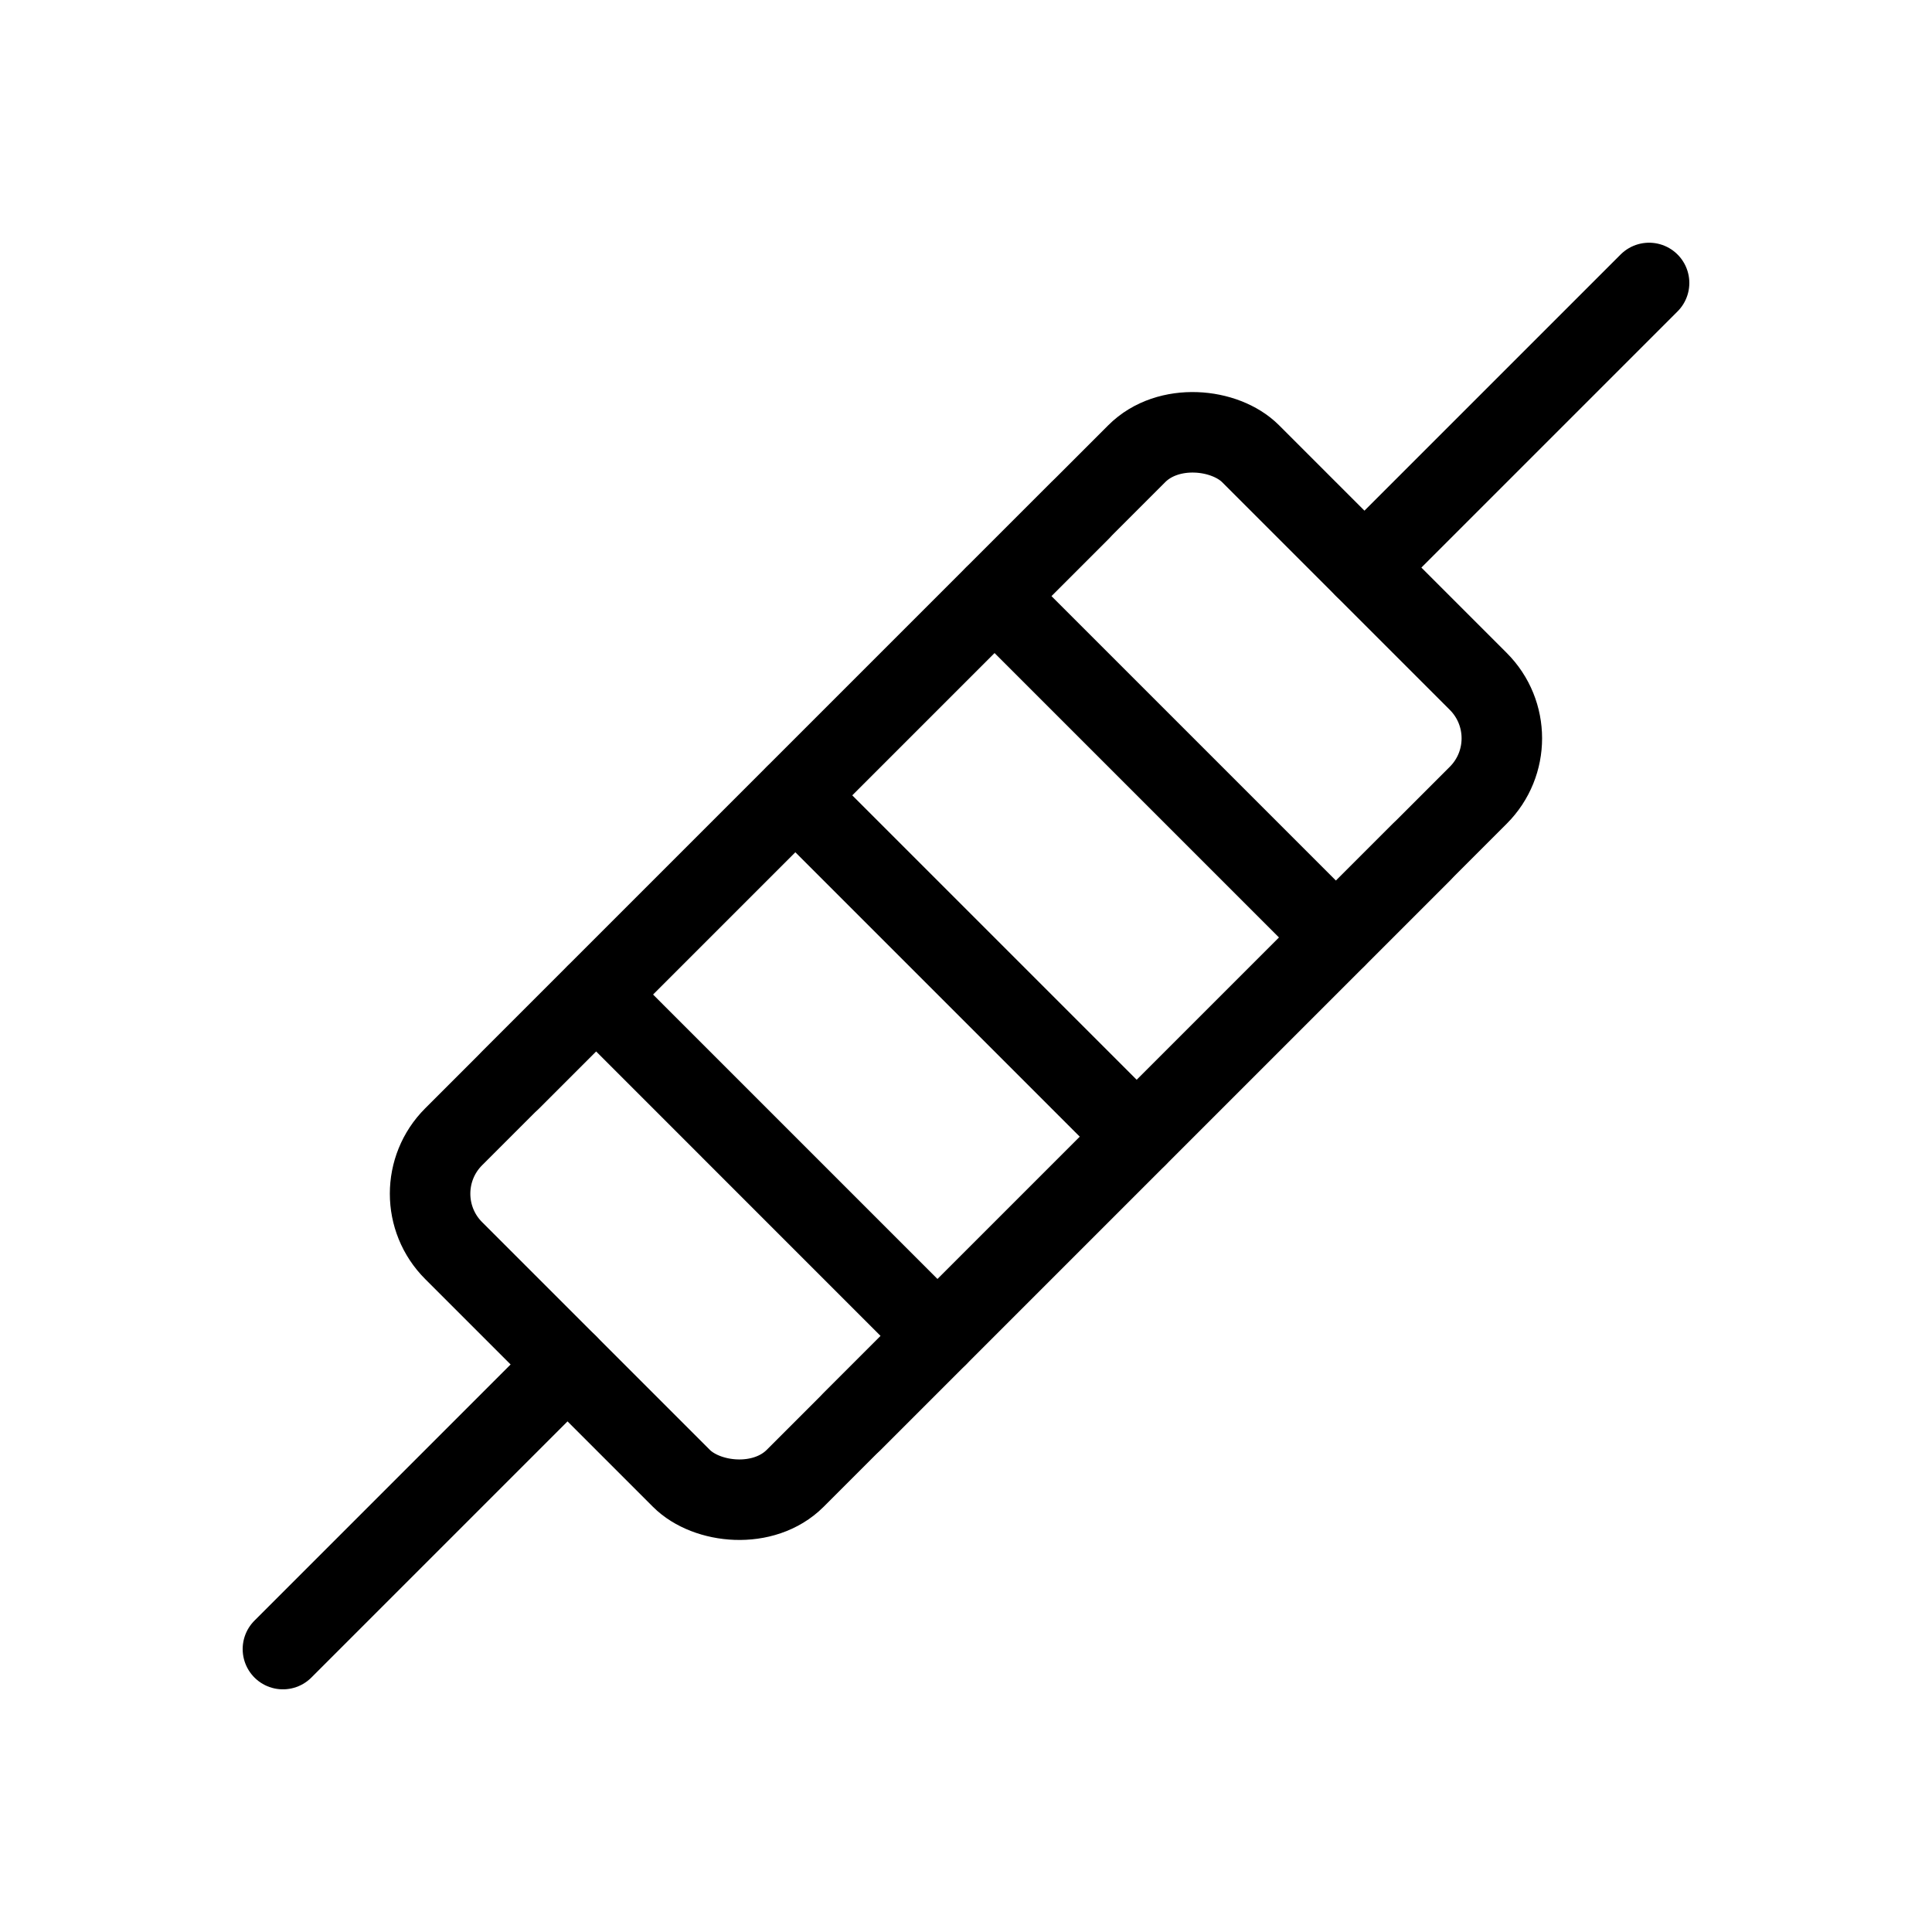
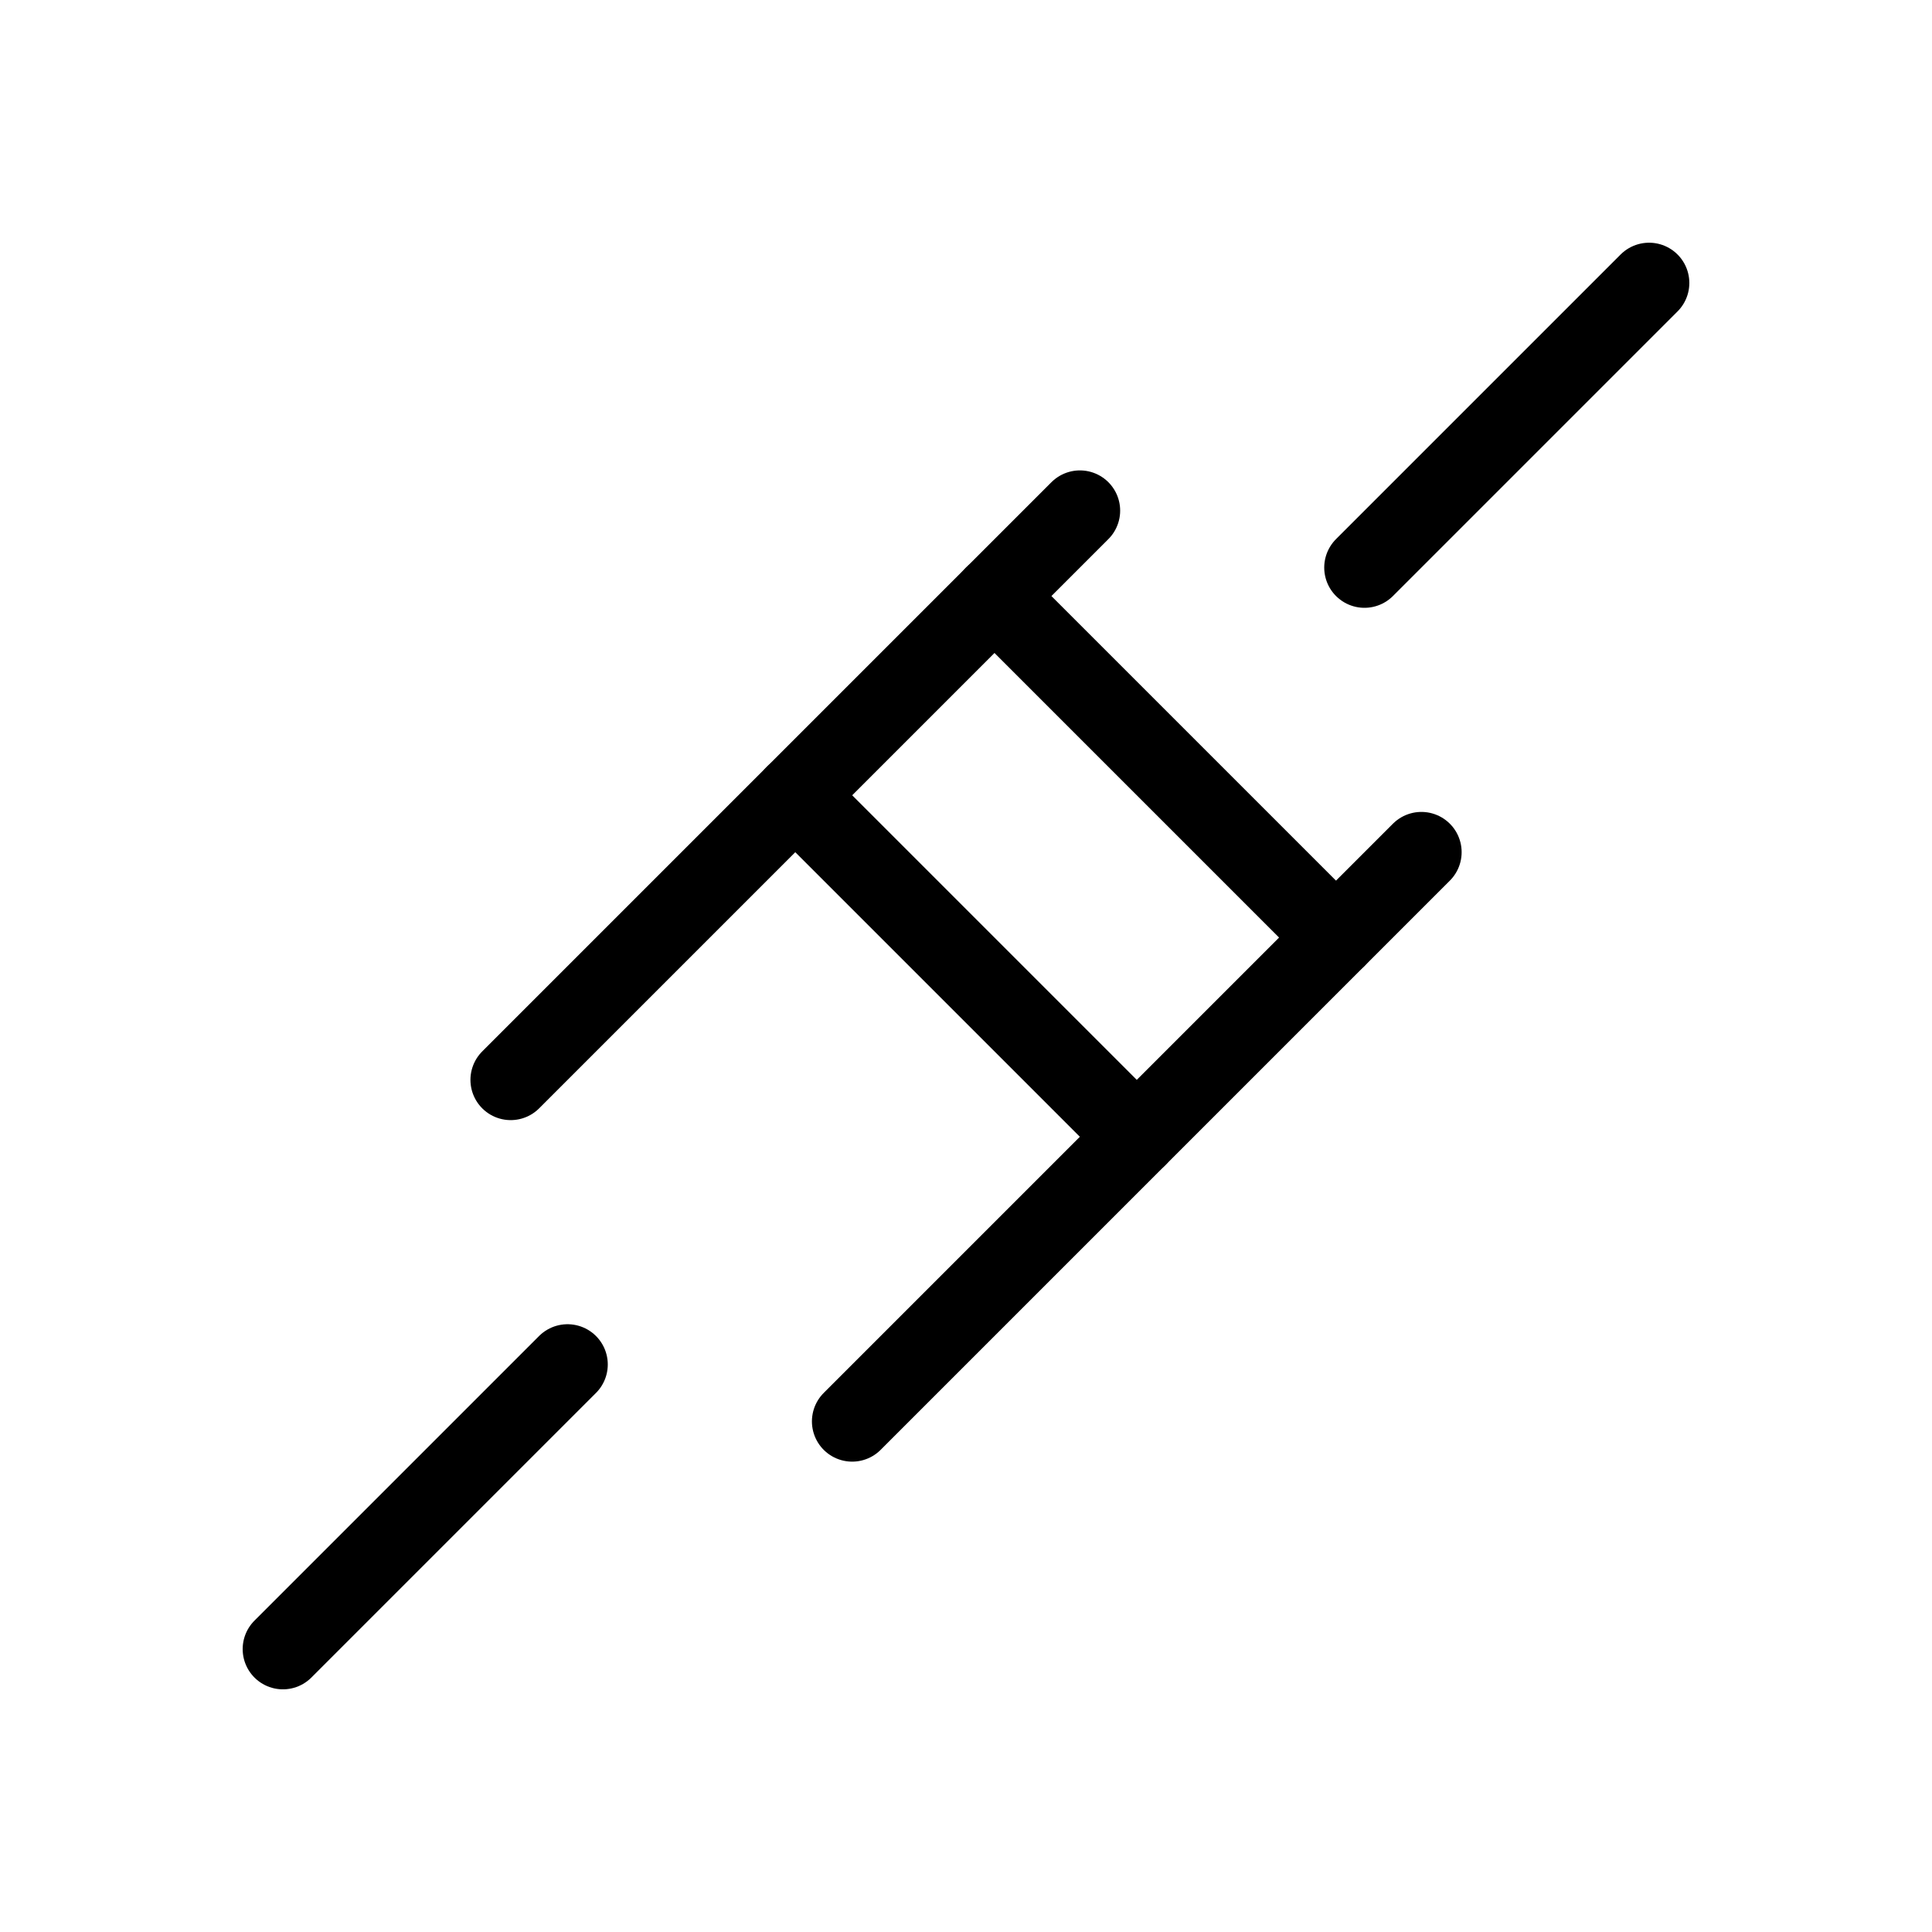
<svg xmlns="http://www.w3.org/2000/svg" viewBox="0 0 48 48" fill="none">
-   <rect x="9.857" y="29.657" width="28" height="12" rx="2" transform="rotate(-45 9.857 29.657)" fill="none" stroke="currentColor" stroke-width="2" stroke-linejoin="round" />
  <path d="M7.029 40.971L14.1 33.9" stroke="currentColor" stroke-width="2" stroke-linecap="round" stroke-linejoin="round" />
  <path d="M33.9 14.101L40.971 7.03" stroke="currentColor" stroke-width="2" stroke-linecap="round" stroke-linejoin="round" />
-   <path d="M14.809 24.707L23.294 33.193" stroke="currentColor" stroke-width="2" stroke-linecap="round" stroke-linejoin="round" />
  <path d="M19.758 19.758L28.243 28.243" stroke="currentColor" stroke-width="2" stroke-linecap="round" stroke-linejoin="round" />
  <path d="M24.707 14.808L33.192 23.293" stroke="currentColor" stroke-width="2" stroke-linecap="round" stroke-linejoin="round" />
  <path d="M12.688 26.829L26.83 12.687" stroke="currentColor" stroke-width="2" stroke-linecap="round" stroke-linejoin="round" />
  <path d="M21.172 35.314L35.314 21.172" stroke="currentColor" stroke-width="2" stroke-linecap="round" stroke-linejoin="round" />
</svg>